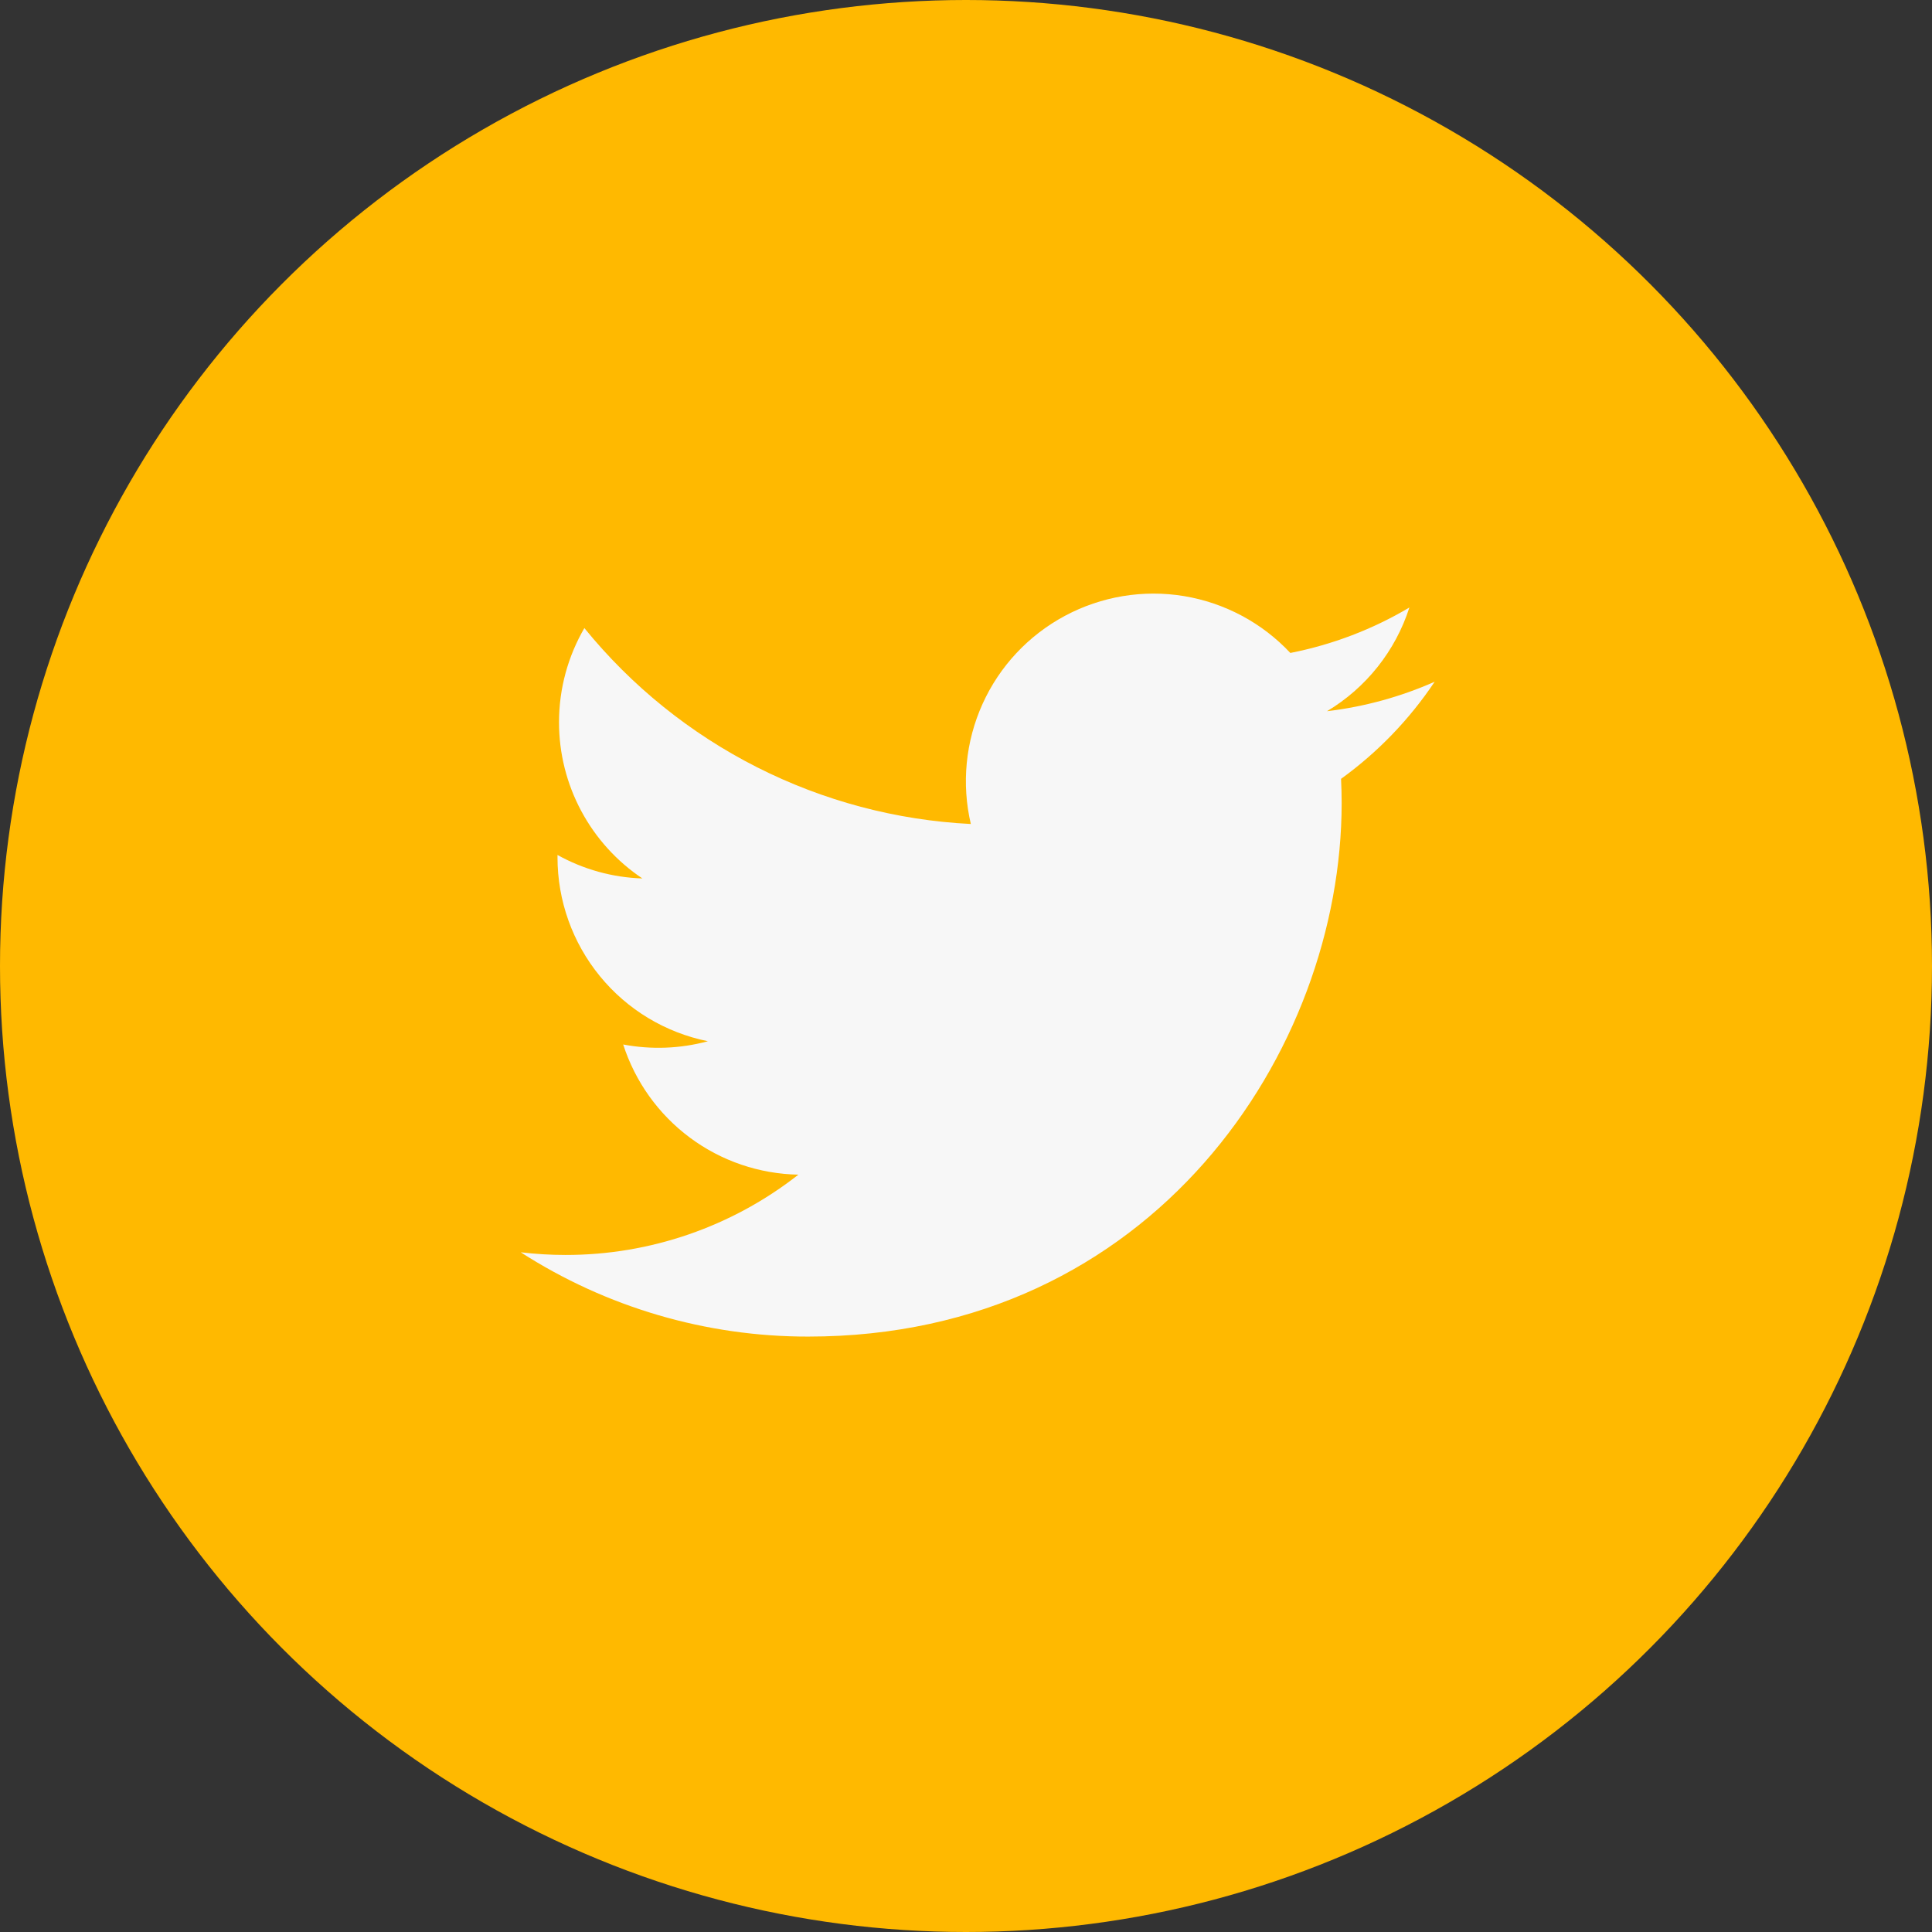
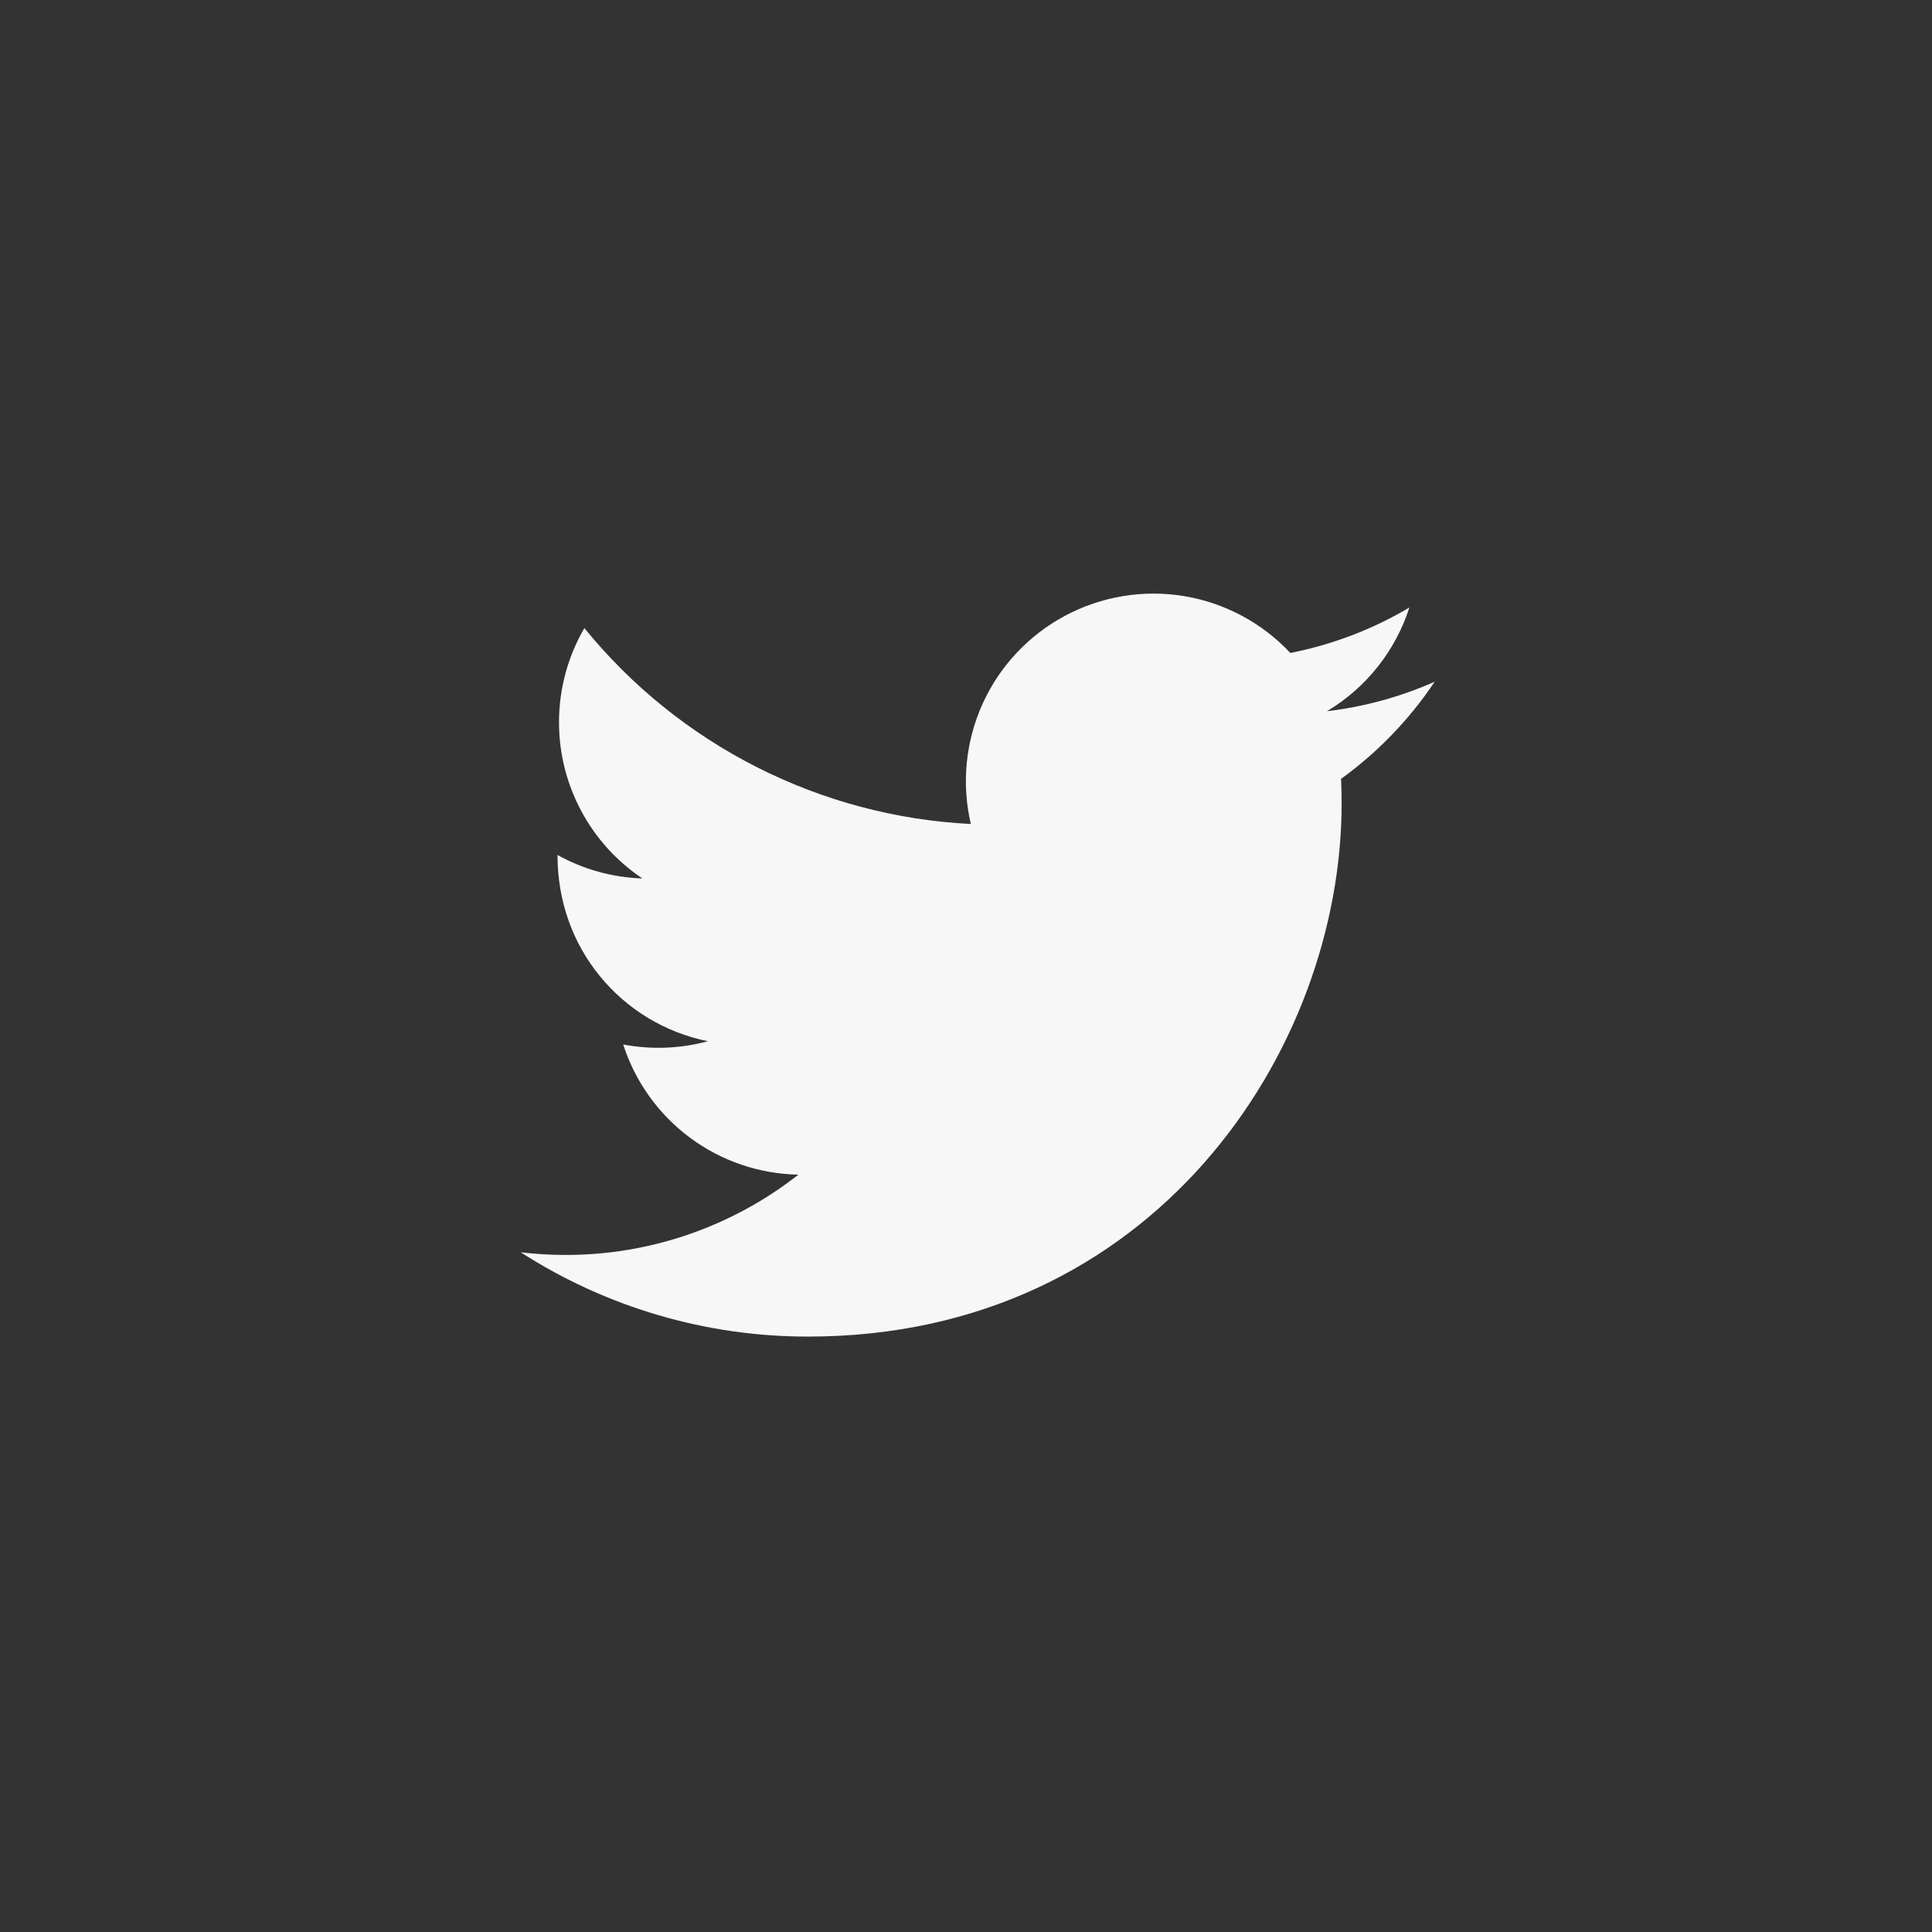
<svg xmlns="http://www.w3.org/2000/svg" width="32" height="32" viewBox="0 0 32 32" fill="none">
  <rect x="0" y="0" width="32" height="32" fill="#333333" stroke="none" />
-   <circle cx="16" cy="16" r="16" fill="#FFB900" />
-   <path d="M23.762 11.292C23.206 11.538 22.608 11.705 21.979 11.78C22.628 11.392 23.113 10.781 23.344 10.062C22.735 10.424 22.068 10.678 21.372 10.815C20.905 10.316 20.285 9.985 19.61 9.873C18.935 9.762 18.242 9.877 17.639 10.2C17.035 10.523 16.555 11.036 16.274 11.659C15.992 12.283 15.924 12.982 16.08 13.648C14.845 13.586 13.637 13.265 12.535 12.706C11.432 12.147 10.459 11.363 9.679 10.403C9.412 10.863 9.259 11.396 9.259 11.964C9.259 12.476 9.385 12.979 9.626 13.43C9.867 13.881 10.215 14.266 10.64 14.55C10.147 14.534 9.665 14.401 9.234 14.161V14.201C9.234 14.918 9.482 15.613 9.936 16.168C10.39 16.724 11.022 17.104 11.725 17.246C11.268 17.37 10.788 17.388 10.322 17.3C10.521 17.917 10.907 18.456 11.427 18.843C11.947 19.23 12.576 19.444 13.224 19.456C12.124 20.319 10.765 20.788 9.366 20.786C9.119 20.786 8.871 20.771 8.625 20.742C10.045 21.655 11.697 22.14 13.385 22.138C19.098 22.138 22.222 17.406 22.222 13.302C22.222 13.168 22.218 13.034 22.212 12.9C22.82 12.461 23.344 11.917 23.761 11.294L23.762 11.292Z" fill="#F7F7F7" />
+   <path d="M23.762 11.292C23.206 11.538 22.608 11.705 21.979 11.78C22.628 11.392 23.113 10.781 23.344 10.062C22.735 10.424 22.068 10.678 21.372 10.815C20.905 10.316 20.285 9.985 19.61 9.873C18.935 9.762 18.242 9.877 17.639 10.2C17.035 10.523 16.555 11.036 16.274 11.659C15.992 12.283 15.924 12.982 16.08 13.648C14.845 13.586 13.637 13.265 12.535 12.706C11.432 12.147 10.459 11.363 9.679 10.403C9.412 10.863 9.259 11.396 9.259 11.964C9.259 12.476 9.385 12.979 9.626 13.43C9.867 13.881 10.215 14.266 10.64 14.55C10.147 14.534 9.665 14.401 9.234 14.161C9.234 14.918 9.482 15.613 9.936 16.168C10.39 16.724 11.022 17.104 11.725 17.246C11.268 17.37 10.788 17.388 10.322 17.3C10.521 17.917 10.907 18.456 11.427 18.843C11.947 19.23 12.576 19.444 13.224 19.456C12.124 20.319 10.765 20.788 9.366 20.786C9.119 20.786 8.871 20.771 8.625 20.742C10.045 21.655 11.697 22.14 13.385 22.138C19.098 22.138 22.222 17.406 22.222 13.302C22.222 13.168 22.218 13.034 22.212 12.9C22.82 12.461 23.344 11.917 23.761 11.294L23.762 11.292Z" fill="#F7F7F7" />
</svg>